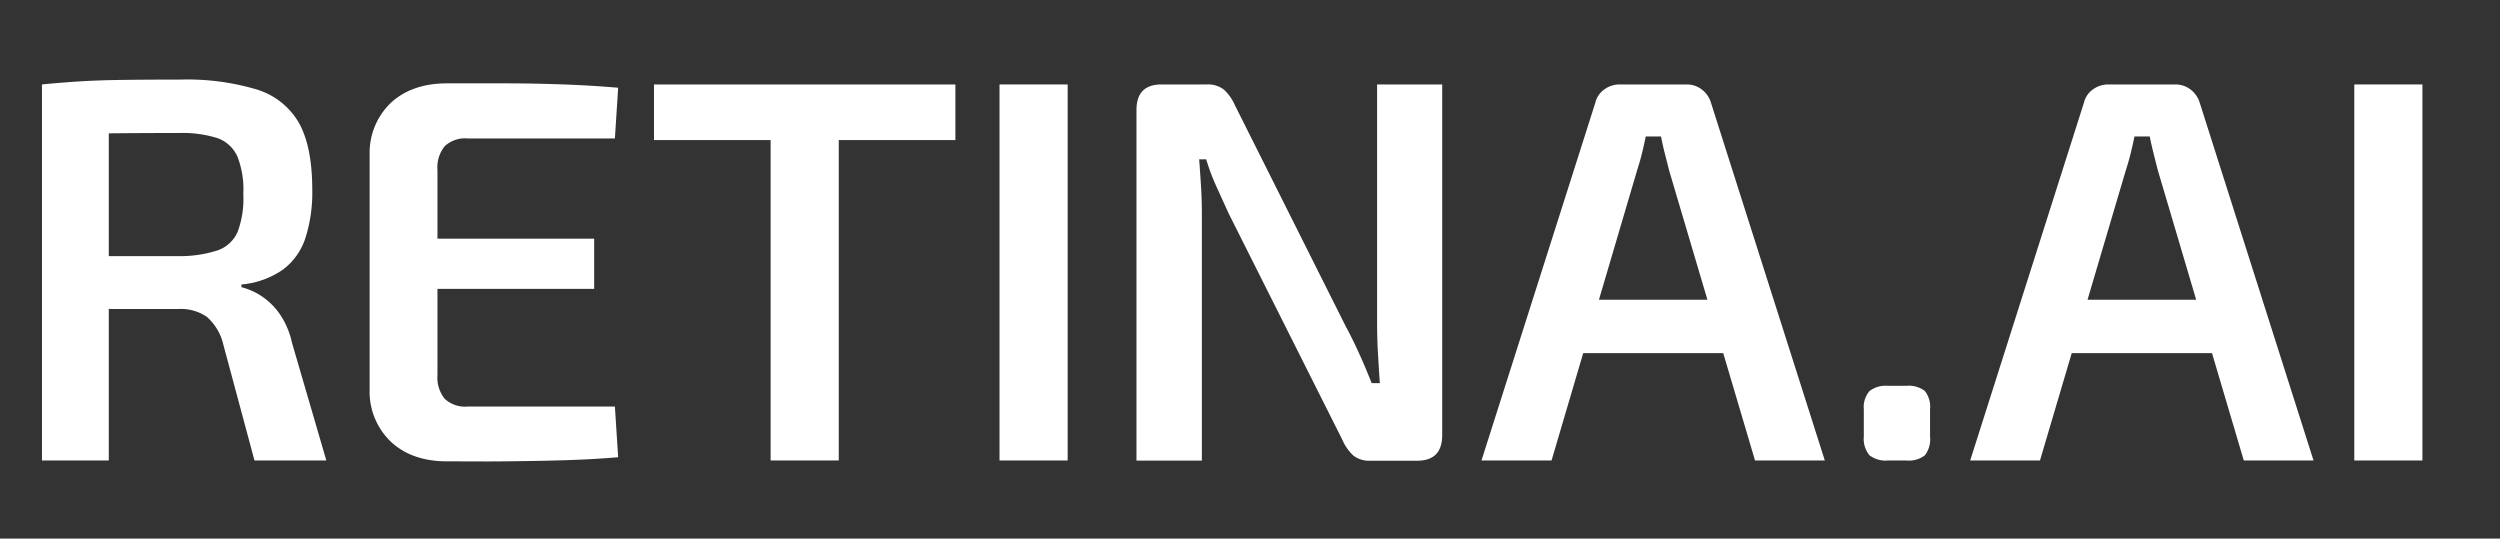
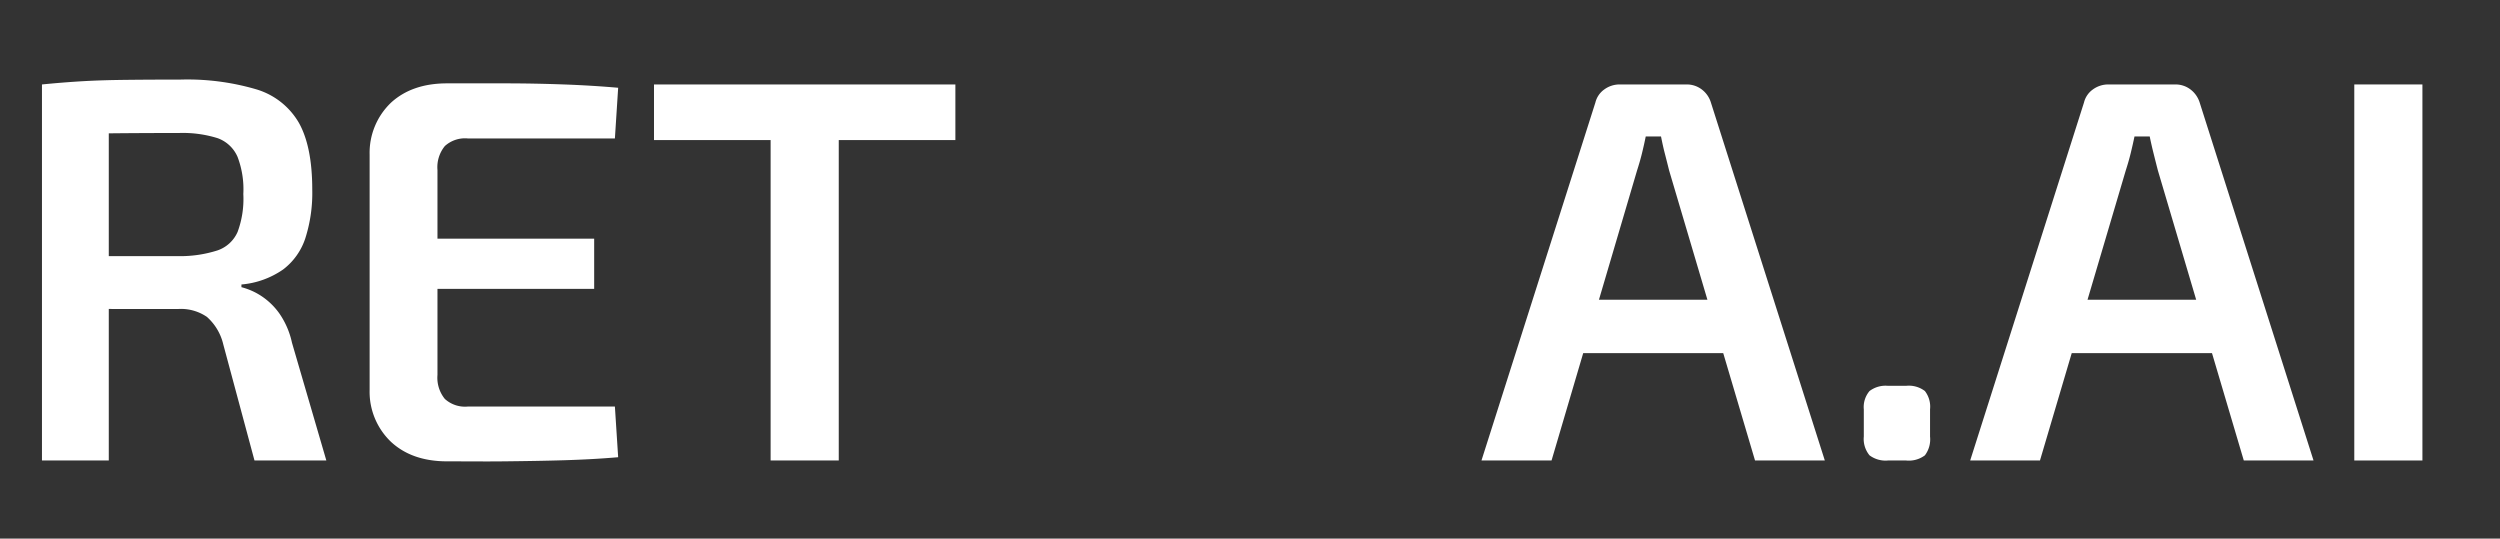
<svg xmlns="http://www.w3.org/2000/svg" id="Слой_1" data-name="Слой 1" viewBox="0 0 436.66 94.08">
  <rect x="0" y="0" width="436.66" height="94.08" fill="#333333" stroke="none" />
  <defs>
    <style>.cls-1{fill:#fff;}</style>
  </defs>
  <path class="cls-1" d="M31.51,13.9a42.7,42.7,0,0,1,13.28,1.71,12.81,12.81,0,0,1,7.42,5.85c1.55,2.77,2.33,6.65,2.33,11.67a26,26,0,0,1-1.19,8.42,11.23,11.23,0,0,1-3.9,5.52,15,15,0,0,1-7.28,2.62v.47a11.66,11.66,0,0,1,3.38,1.48,11.87,11.87,0,0,1,3.23,3.09A14.24,14.24,0,0,1,51,59.87l6,20.56H44.45L39,60.16a9.25,9.25,0,0,0-2.86-4.81,8,8,0,0,0-5-1.38c-4.12,0-7.65,0-10.56,0s-5.35-.08-7.29-.14-3.63-.09-5.09-.09l.29-9H31.22a21.4,21.4,0,0,0,6.76-1,5.92,5.92,0,0,0,3.52-3.23,16.62,16.62,0,0,0,1-6.62,15.91,15.91,0,0,0-1-6.47A6,6,0,0,0,38,24.13a20.38,20.38,0,0,0-6.76-.9q-8.37,0-14.37.09c-4,.06-6.73.13-8.19.19L7.33,14.75c2.54-.25,4.93-.44,7.19-.57s4.71-.2,7.37-.23S27.76,13.9,31.51,13.9ZM19,14.75V80.43H7.33V14.75Z" />
  <path class="cls-1" d="M78.08,14.56H88.22c3.46,0,6.87.07,10.23.19s6.54.32,9.52.58l-.57,8.85H81.7a5.24,5.24,0,0,0-4,1.33,5.84,5.84,0,0,0-1.29,4.19V65.49a5.86,5.86,0,0,0,1.29,4.19,5.24,5.24,0,0,0,4,1.33h25.7l.57,8.85c-3,.26-6.16.43-9.52.53s-6.77.15-10.23.19-6.84,0-10.14,0q-6.09,0-9.76-3.38a12.08,12.08,0,0,1-3.76-9.09V27a12.11,12.11,0,0,1,3.76-9.09Q72,14.56,78.08,14.56ZM66.28,41.69h37.5v8.76H66.28Z" />
  <path class="cls-1" d="M166.87,14.75v9.71H114.23V14.75Zm-20.37,0V80.43H134.6V14.75Z" />
-   <path class="cls-1" d="M186.48,14.75V80.43h-11.9V14.75Z" />
-   <path class="cls-1" d="M251.9,14.75V76q0,4.47-4.38,4.47h-8.09a4.57,4.57,0,0,1-3.05-.9,8.11,8.11,0,0,1-1.9-2.71l-19.89-39.6-2.1-4.62a37.09,37.09,0,0,1-1.81-4.81h-1.23c.12,1.59.23,3.19.33,4.81s.14,3.22.14,4.81v43H198.5V19.23c0-3,1.46-4.48,4.38-4.48h7.9a4.52,4.52,0,0,1,3,.91,8.12,8.12,0,0,1,1.91,2.71l19.32,38.55q1.14,2.1,2.33,4.71c.8,1.75,1.54,3.51,2.24,5.29h1.43c-.13-1.84-.24-3.64-.34-5.38s-.14-3.48-.14-5.19V14.75Z" />
  <path class="cls-1" d="M294.55,14.75a4.33,4.33,0,0,1,2.67.86,4.52,4.52,0,0,1,1.61,2.29l19.9,62.53H306.54l-15-50.64c-.25-1-.5-2-.76-3s-.47-2-.66-2.95h-2.67c-.19.95-.41,1.93-.66,2.95s-.54,2-.86,3L271,80.43H258.76l19.9-62.53a3.94,3.94,0,0,1,1.57-2.29,4.51,4.51,0,0,1,2.71-.86Zm11,37.6v9.33H271.8V52.35Z" />
  <path class="cls-1" d="M332.92,67.39a4.61,4.61,0,0,1,3.29.91,4.46,4.46,0,0,1,.9,3.19v4.76a4.63,4.63,0,0,1-.9,3.28,4.66,4.66,0,0,1-3.29.9h-3.14a4.68,4.68,0,0,1-3.24-.9,4.48,4.48,0,0,1-1-3.28V71.49a4.31,4.31,0,0,1,1-3.19,4.63,4.63,0,0,1,3.24-.91Z" />
  <path class="cls-1" d="M379.92,14.75a4.32,4.32,0,0,1,2.66.86,4.6,4.6,0,0,1,1.62,2.29l19.89,62.53H391.91l-15-50.64c-.26-1-.51-2-.76-3s-.48-2-.67-2.95h-2.66c-.2.95-.42,1.93-.67,2.95s-.54,2-.86,3L356.31,80.43H344.12L364,17.9a3.94,3.94,0,0,1,1.57-2.29,4.53,4.53,0,0,1,2.71-.86Zm11,37.6v9.33H357.17V52.35Z" />
  <path class="cls-1" d="M423.11,14.75V80.43h-11.9V14.75Z" />
</svg>